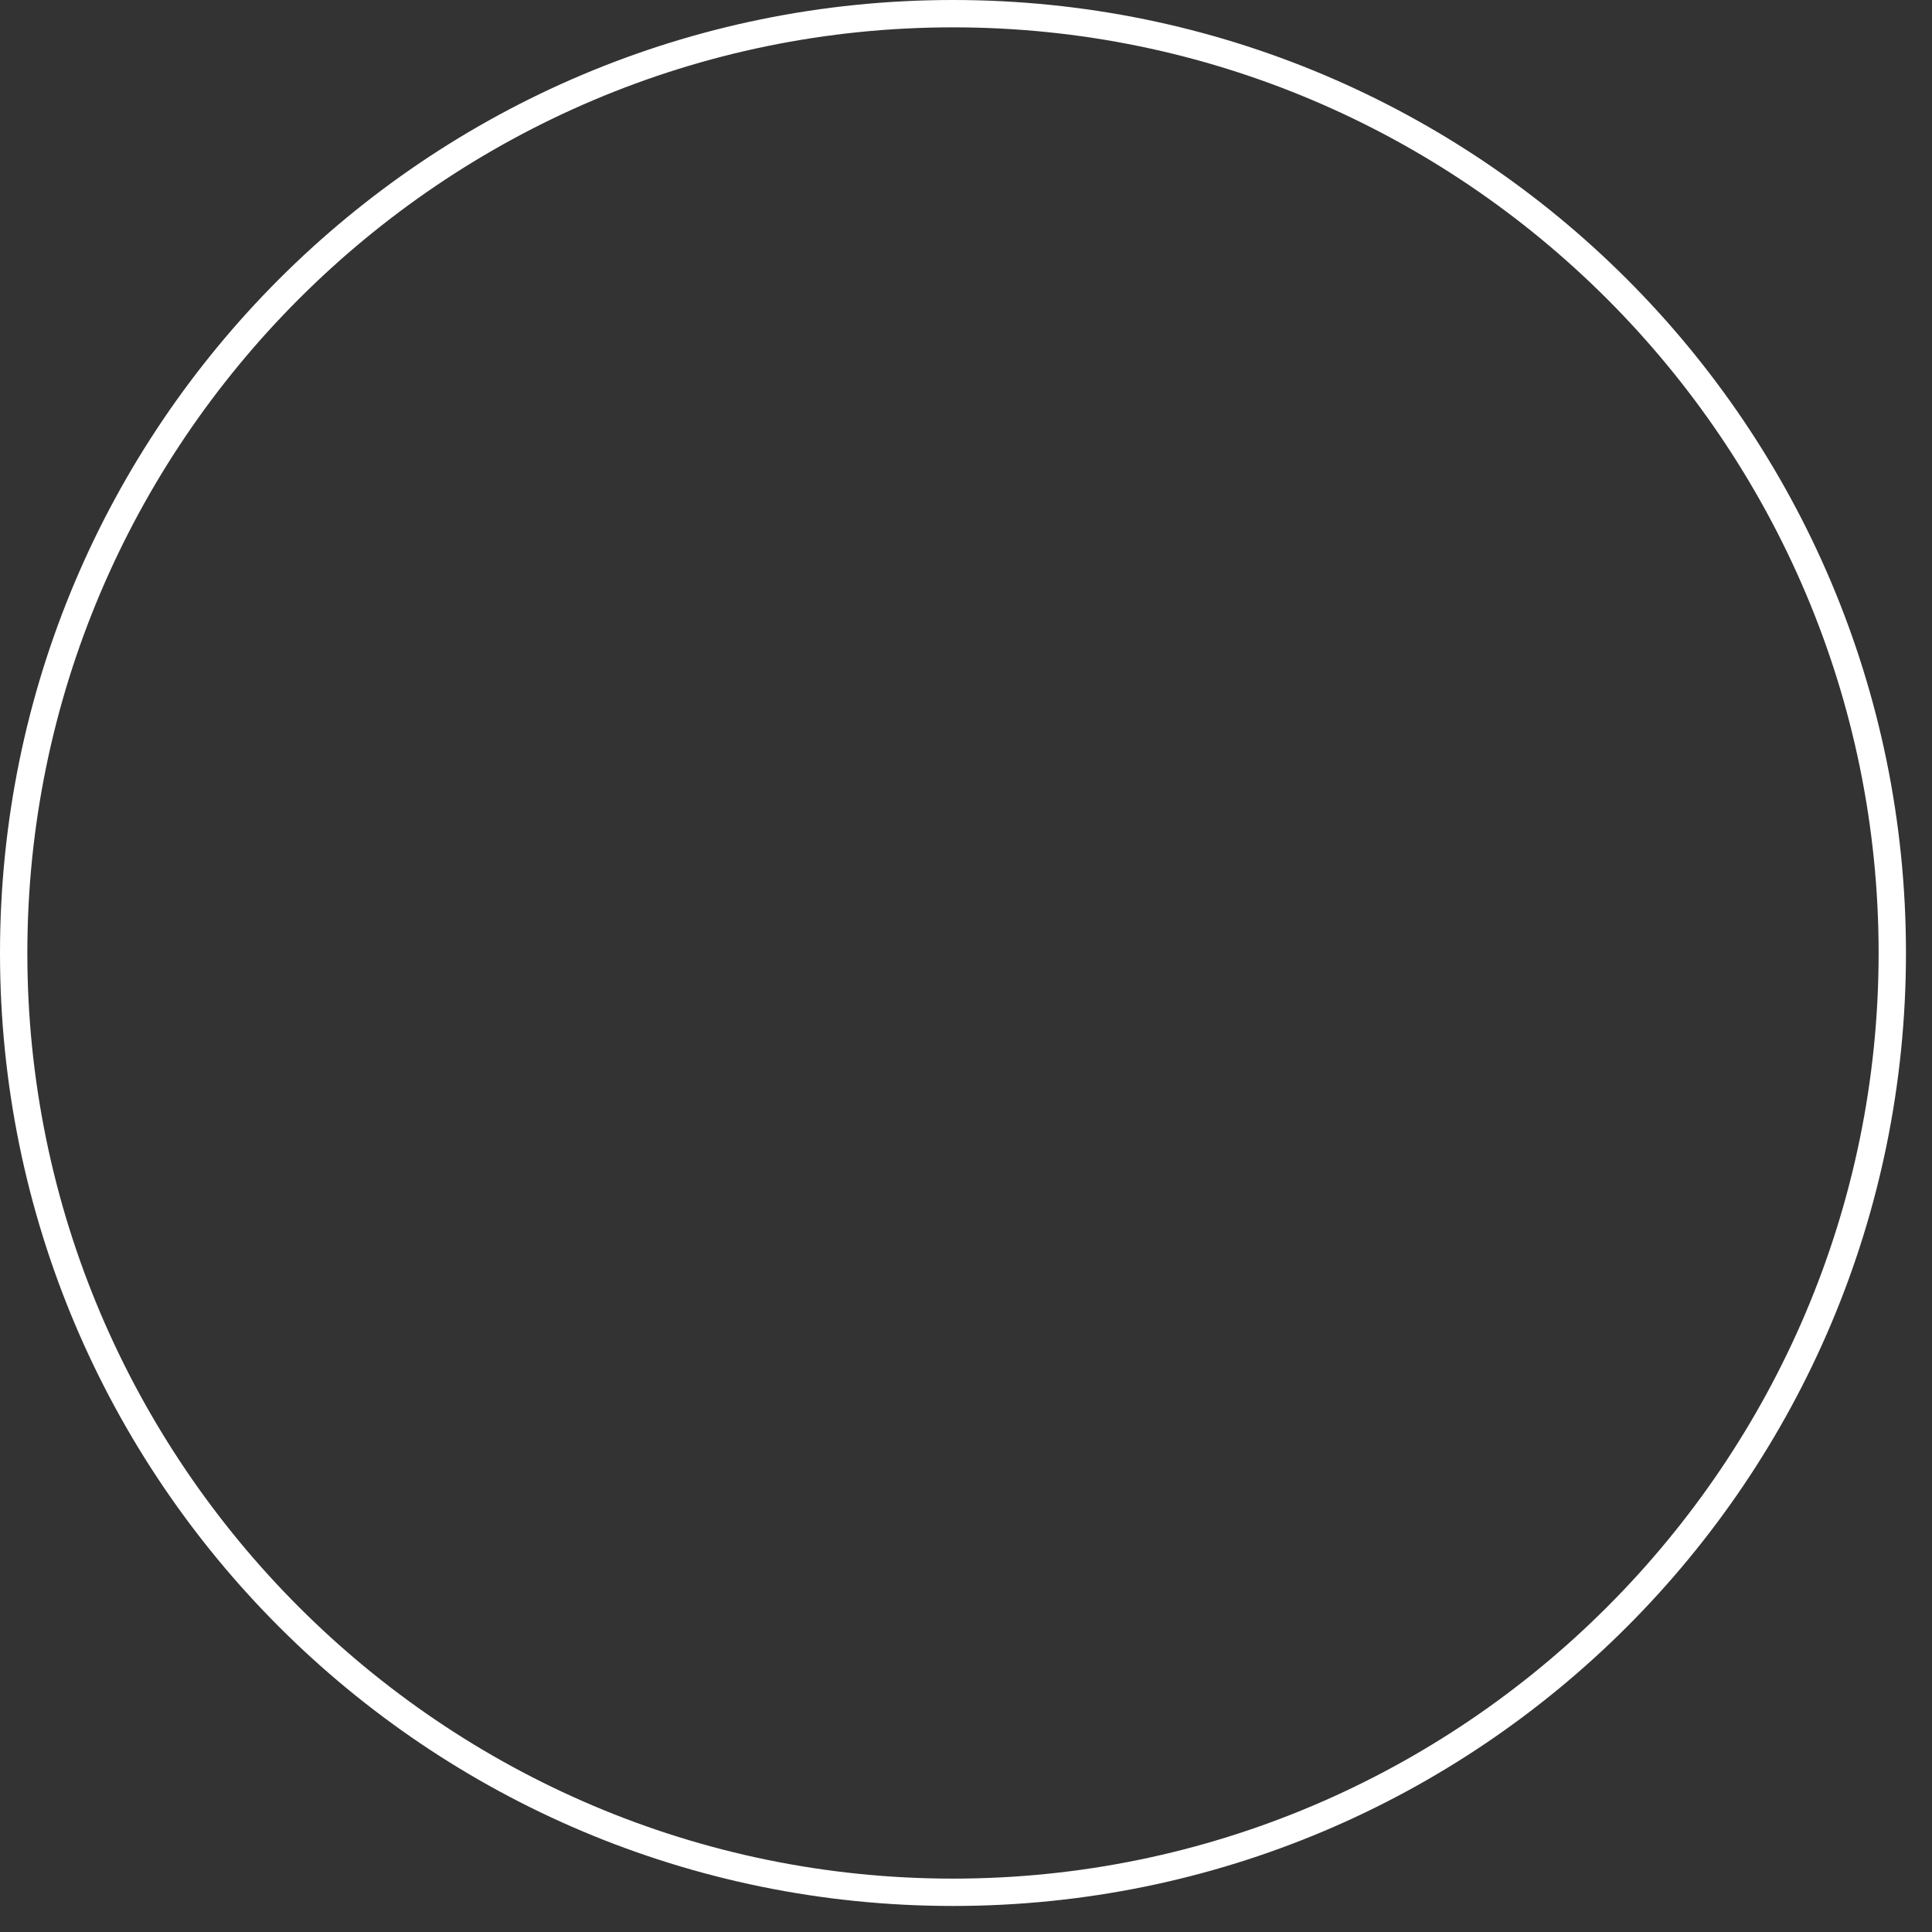
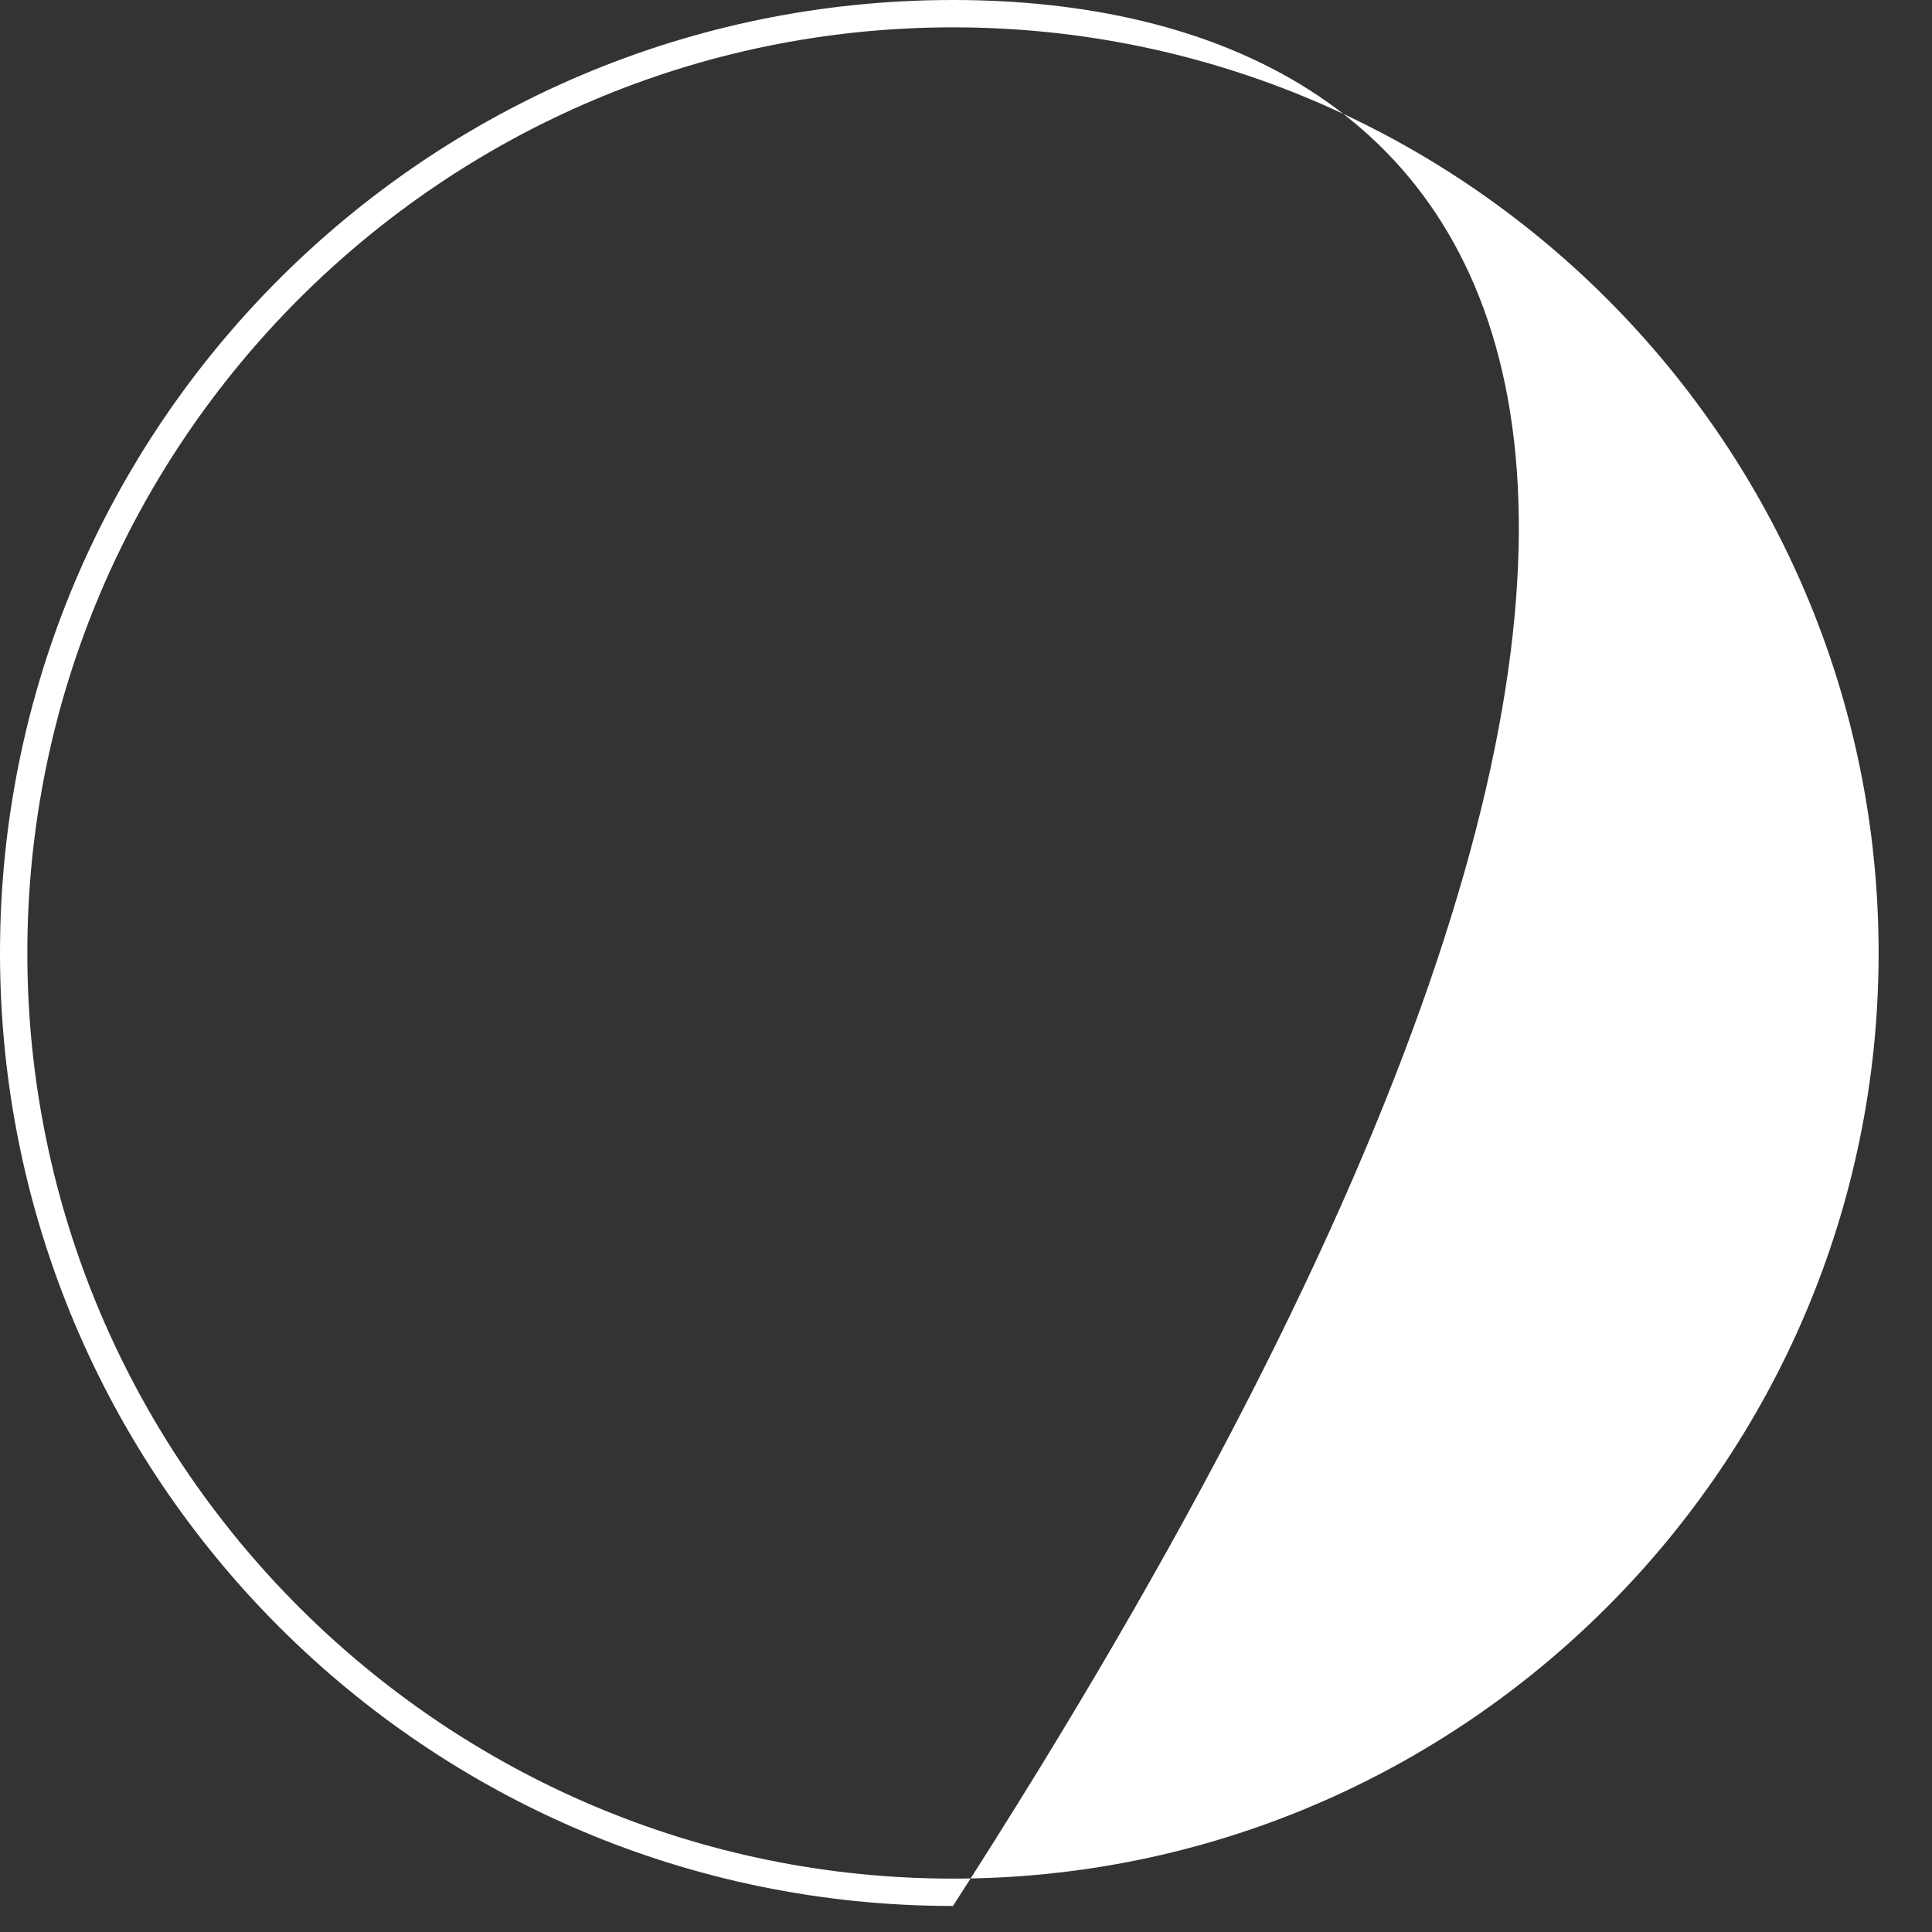
<svg xmlns="http://www.w3.org/2000/svg" fill="none" height="100%" overflow="visible" preserveAspectRatio="none" style="display: block;" viewBox="0 0 65 65" width="100%">
  <rect x="0" y="0" width="65" height="65" fill="#333333" stroke="none" />
-   <path d="M32.062 0.92C49.22 0.92 63.204 14.904 63.204 32.062C63.204 49.22 49.22 63.204 32.062 63.204C14.904 63.204 0.92 49.22 0.92 32.062C0.92 14.904 14.904 0.92 32.062 0.92ZM32.062 0C14.352 0 0 14.352 0 32.062C0 49.772 14.352 64.124 32.062 64.124C49.772 64.124 64.124 49.772 64.124 32.062C64.124 14.352 49.772 0 32.062 0Z" fill="white" id="Vector" />
+   <path d="M32.062 0.92C49.22 0.92 63.204 14.904 63.204 32.062C63.204 49.22 49.22 63.204 32.062 63.204C14.904 63.204 0.92 49.22 0.92 32.062C0.92 14.904 14.904 0.92 32.062 0.92ZM32.062 0C14.352 0 0 14.352 0 32.062C0 49.772 14.352 64.124 32.062 64.124C64.124 14.352 49.772 0 32.062 0Z" fill="white" id="Vector" />
</svg>